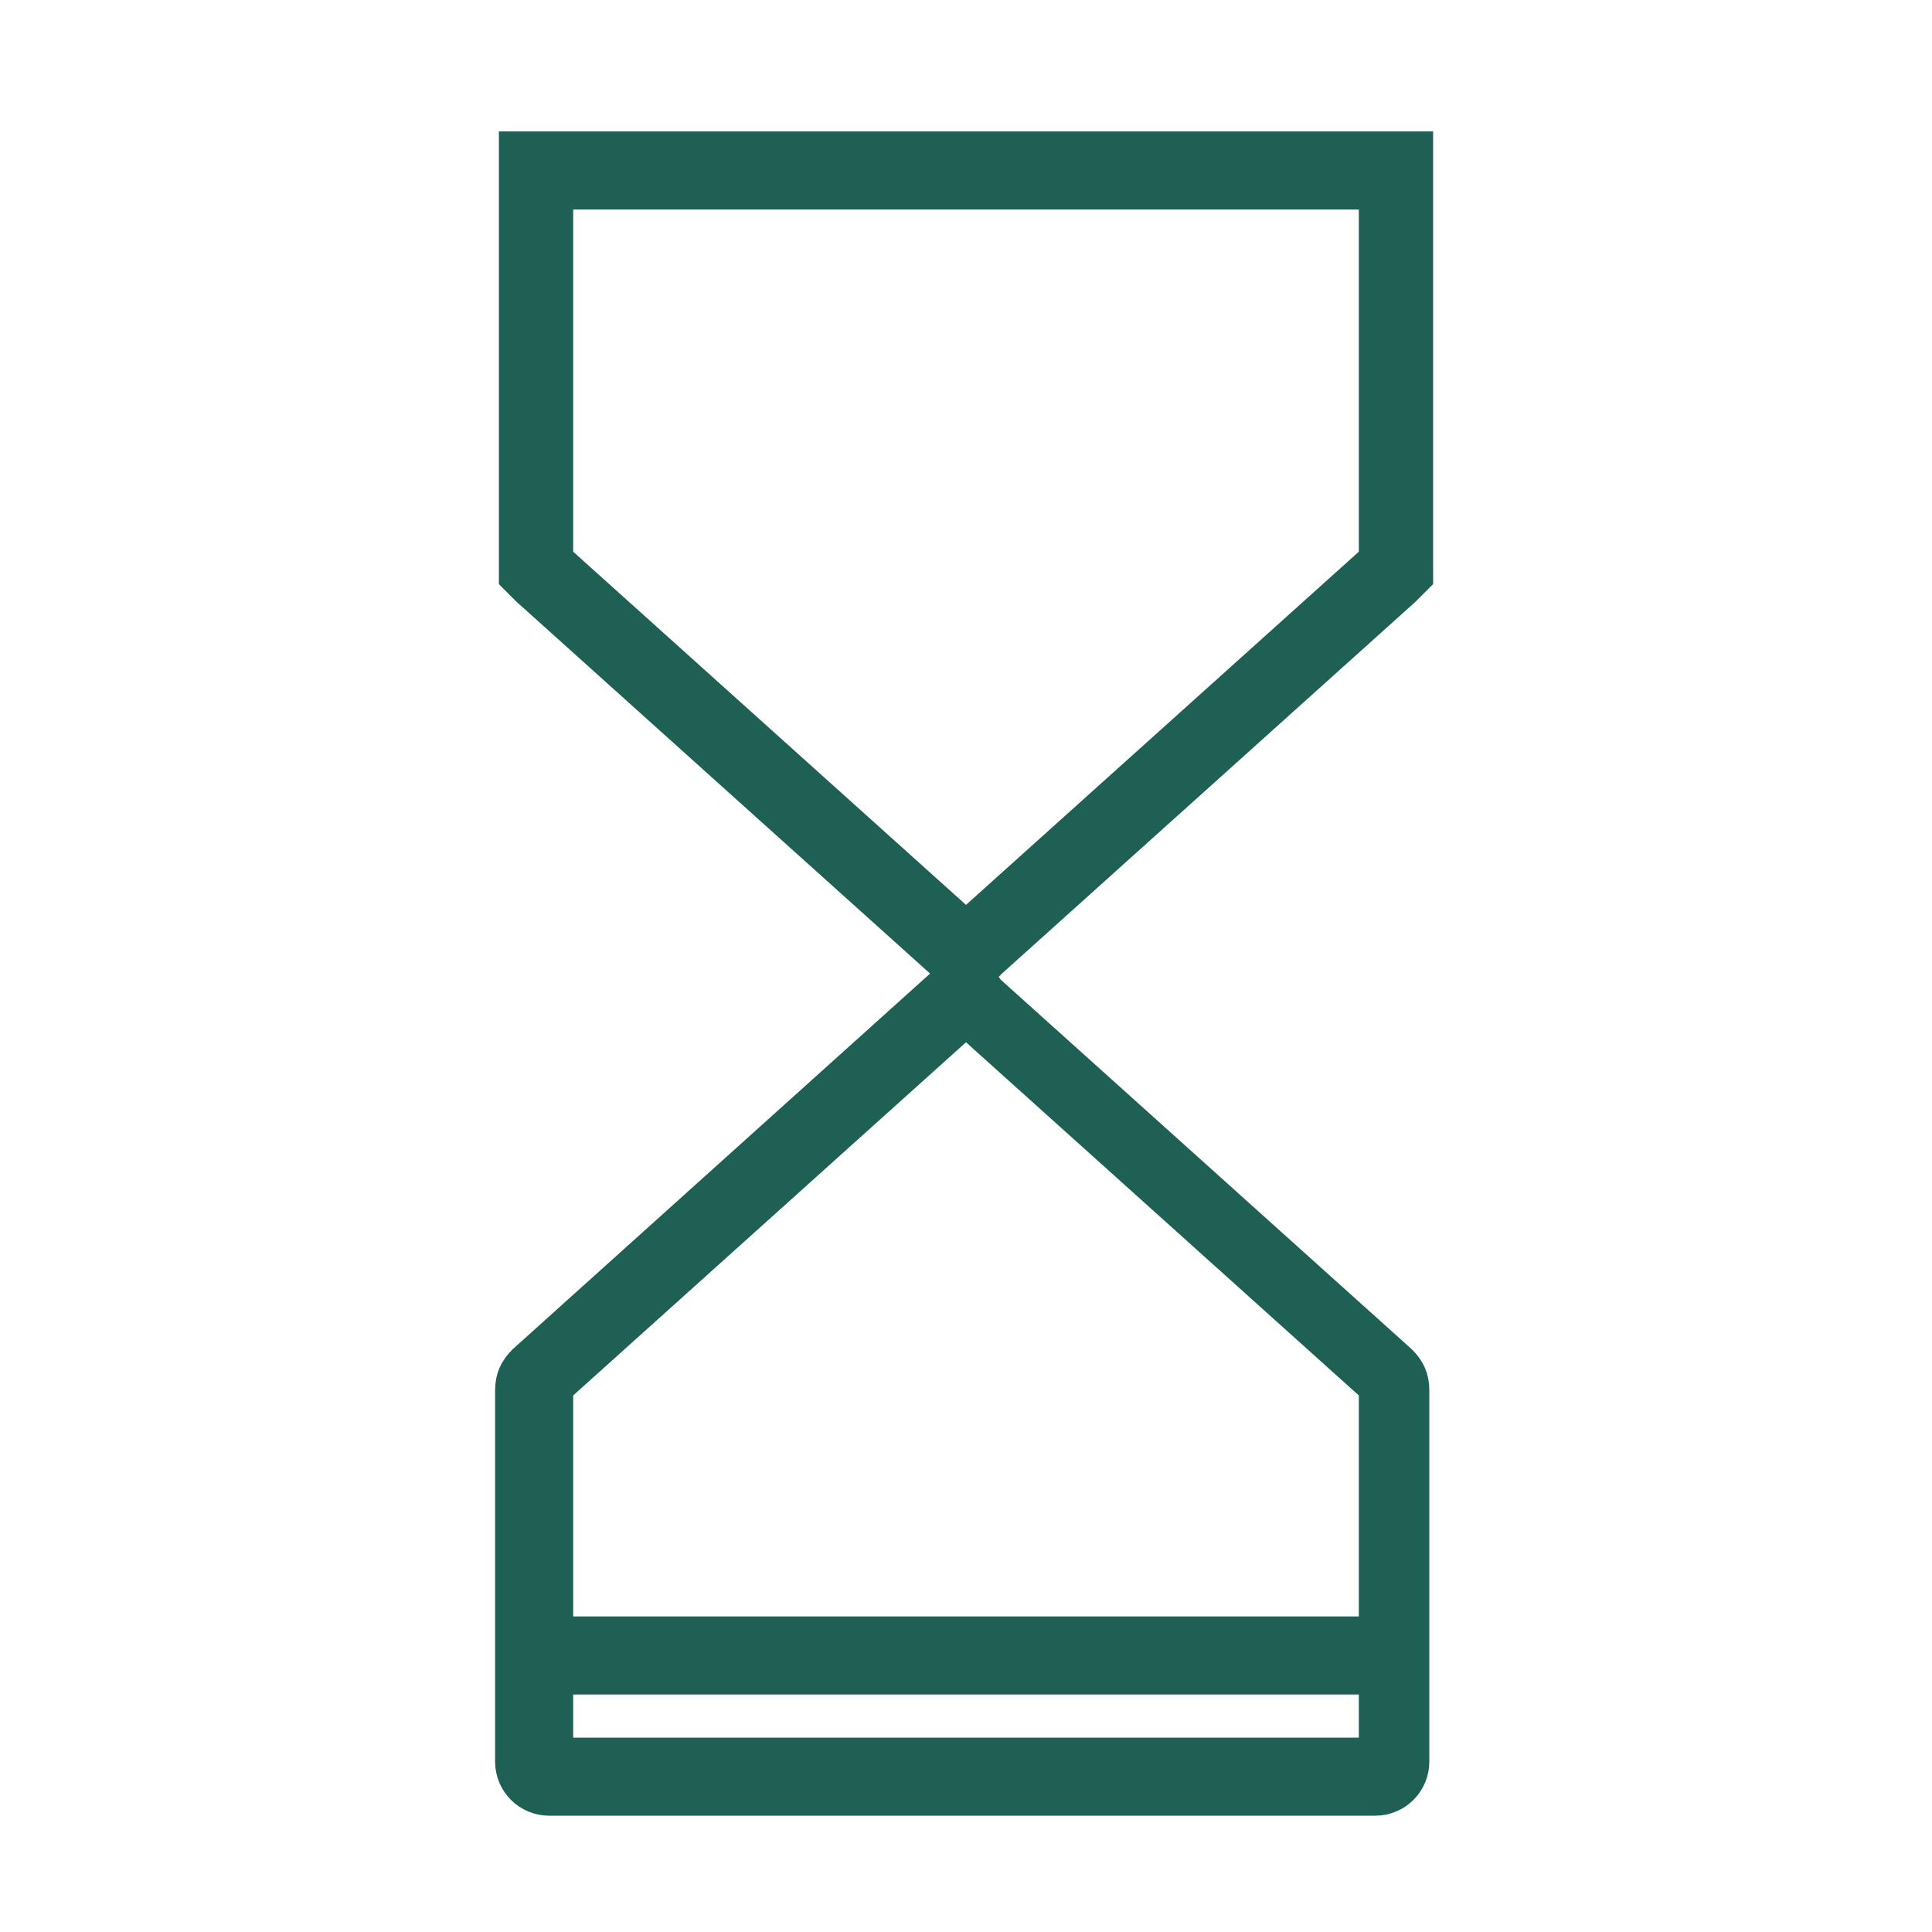
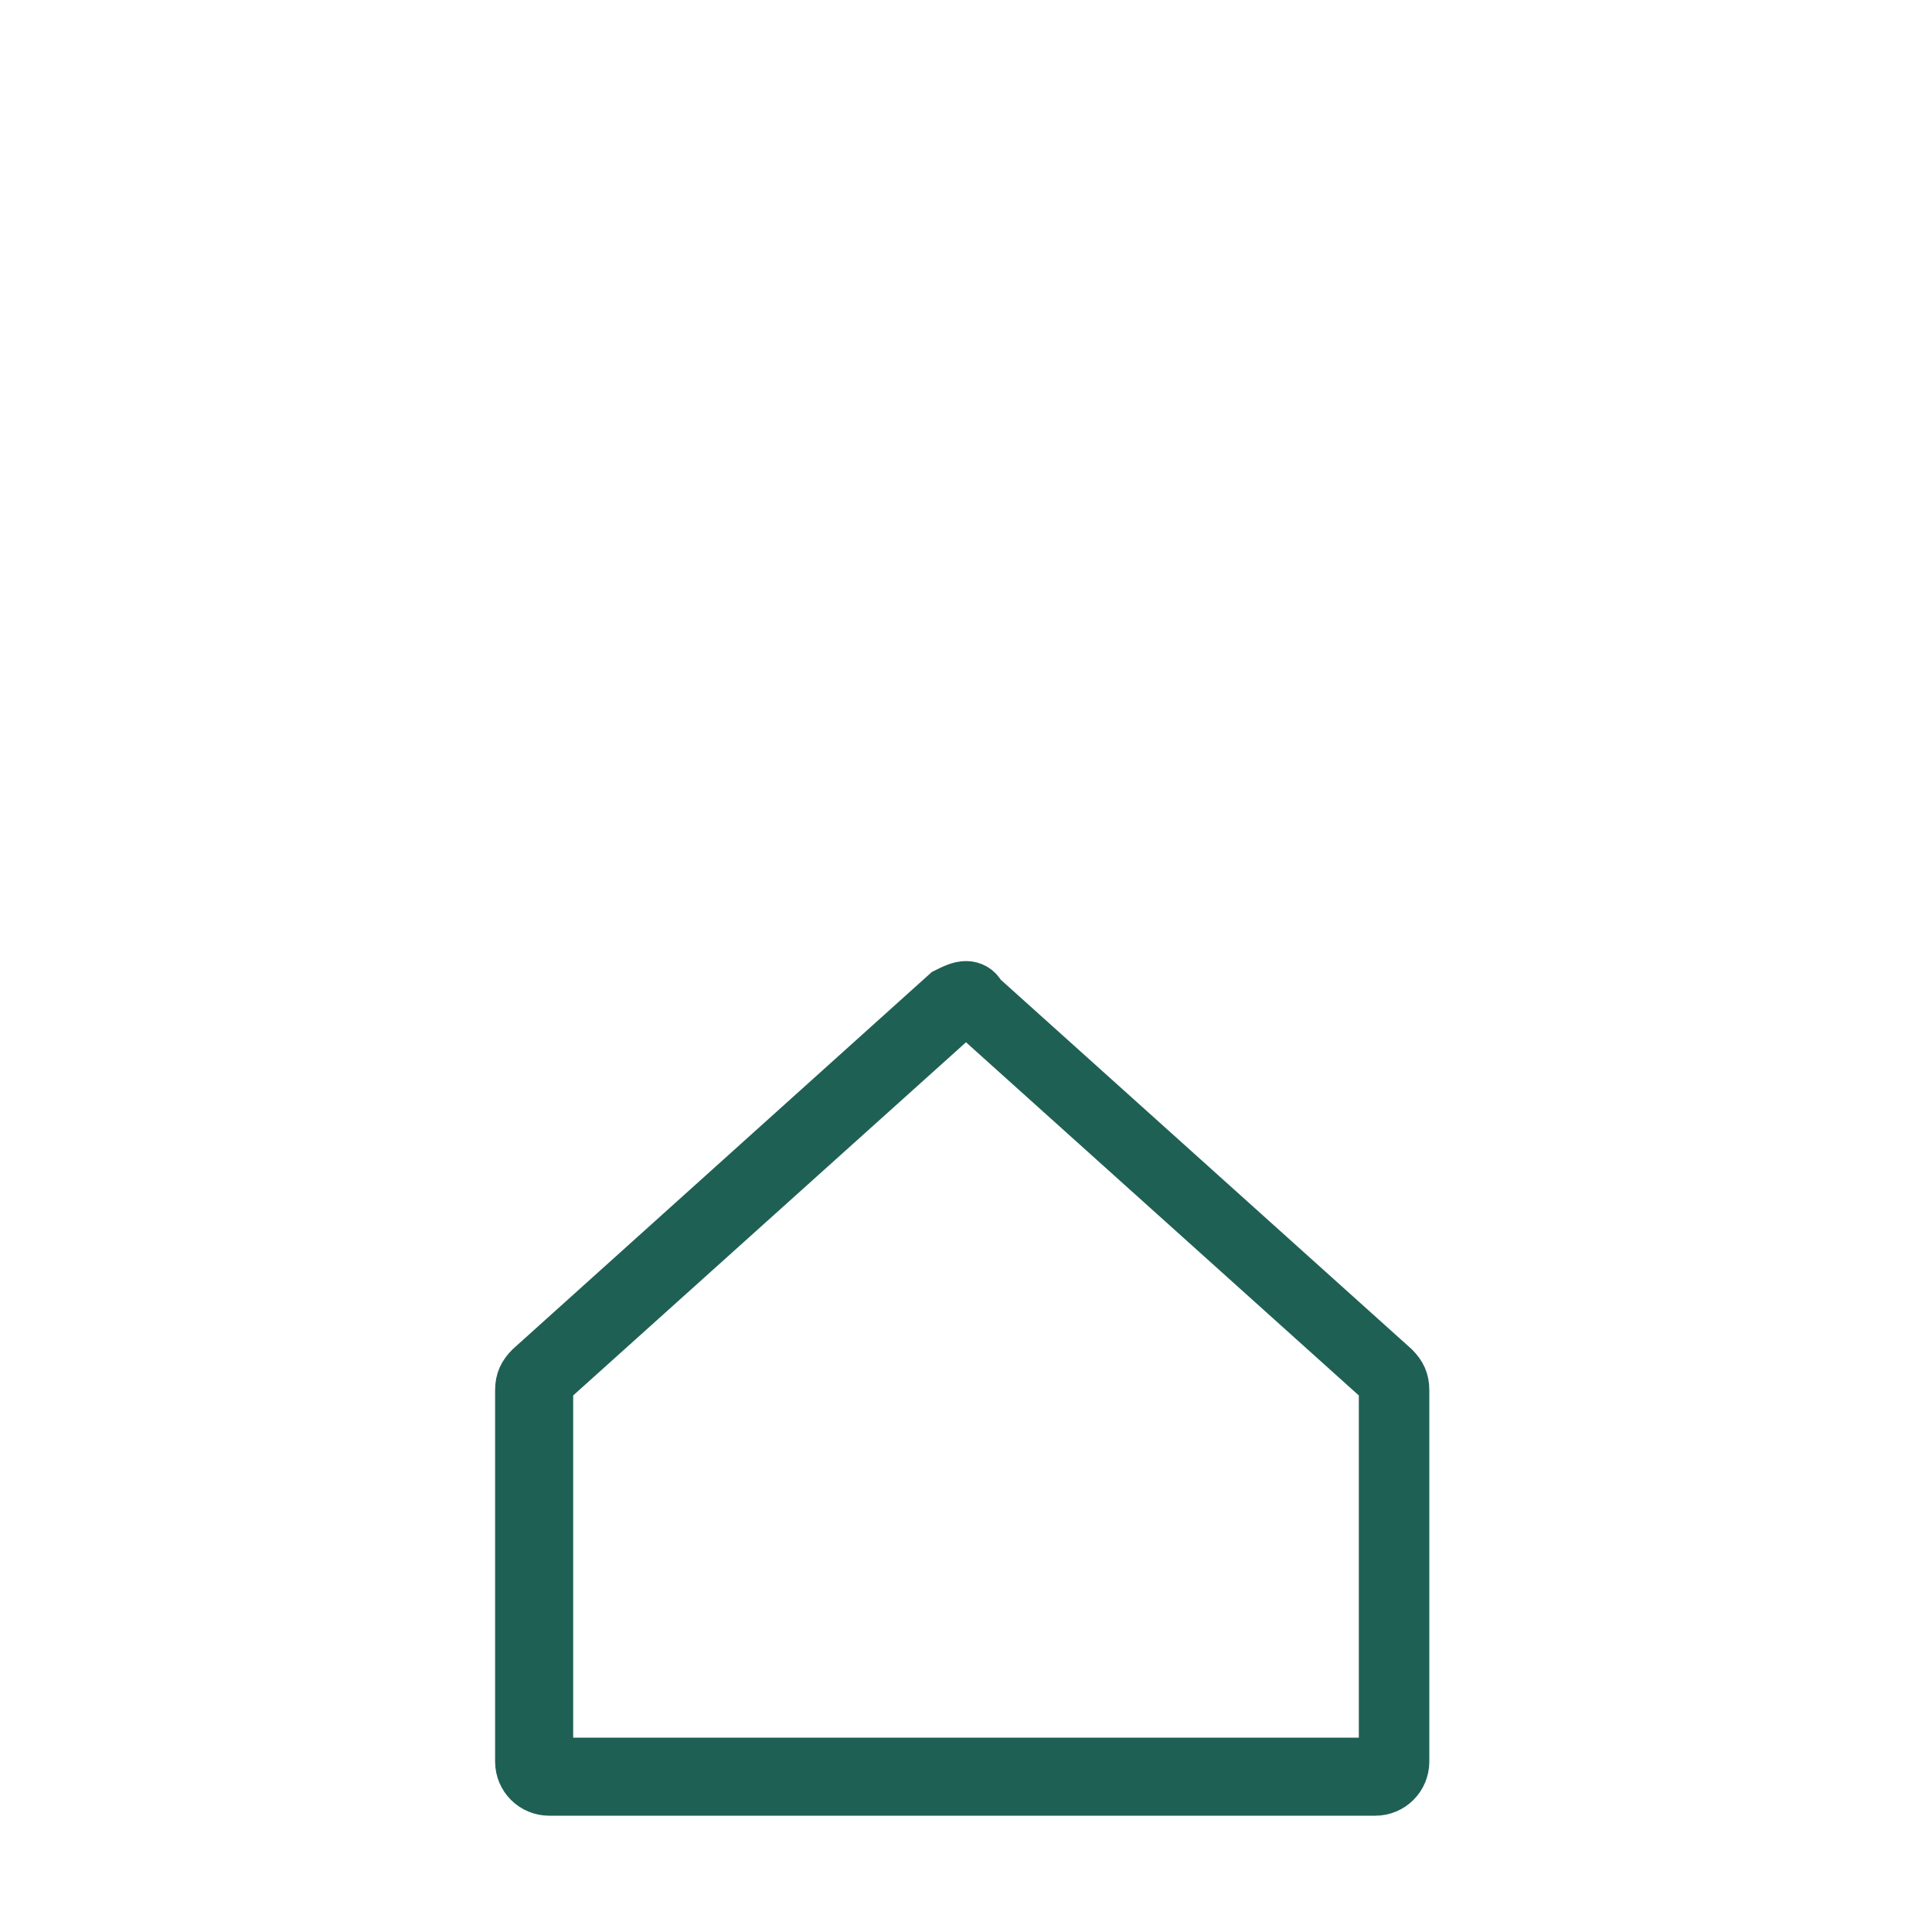
<svg xmlns="http://www.w3.org/2000/svg" version="1.1" id="Layer_1" x="0px" y="0px" viewBox="0 0 51 51" style="enable-background:new 0 0 51 51;" xml:space="preserve">
  <style type="text/css">
	.st0{fill:#1F6055;stroke:#1F6055;}
	.st1{fill:#1F6055;stroke:#1F6055;stroke-width:1.36;}
	.st2{fill:#1F6055;stroke:#1F6055;stroke-width:0.976;}
	.st3{fill:#1F6055;stroke:#1F6055;stroke-width:1.061;stroke-miterlimit:10;}
	.st4{fill:none;stroke:#1F6055;stroke-width:1.04;stroke-miterlimit:10;}
	.st5{fill:#1F6055;stroke:#1F6055;stroke-width:1.04;stroke-miterlimit:10;}
	.st6{fill:#FFFFFF;stroke:#1F6055;stroke-width:0.468;stroke-miterlimit:10;}
	.st7{fill:#1F6055;stroke:#1F6055;stroke-miterlimit:10;}
	.st8{fill:none;stroke:#1F6055;stroke-width:1.5;stroke-linecap:round;stroke-linejoin:round;stroke-miterlimit:10;}
</style>
  <g>
    <g>
-       <path class="st3" d="M36.4,44.2H14.6c-0.3,0-0.5-0.2-0.5-0.5c0-0.3,0.2-0.5,0.5-0.5h21.8c0.3,0,0.5,0.2,0.5,0.5    C36.9,44,36.7,44.2,36.4,44.2z" />
-     </g>
-     <path class="st3" d="M36.4,5v9.8l-10.9,9.8l-10.9-9.8V5H36.4 M37.3,4h-0.9H14.6h-0.9V5v9.8v0.4l0.3,0.3l10.9,9.8l0.6,0.6l0.6-0.6   L37,15.5l0.3-0.3v-0.4V5V4L37.3,4z" />
+       </g>
    <path class="st3" d="M25.5,26.8l10.9,9.8v9.8H14.6v-9.8L25.5,26.8 M25.5,25.9c-0.2,0-0.4,0.1-0.6,0.2L13.9,36   c-0.2,0.2-0.3,0.4-0.3,0.7v9.8c0,0.5,0.4,0.9,0.9,0.9h21.8c0.5,0,0.9-0.4,0.9-0.9v-9.8c0-0.3-0.1-0.5-0.3-0.7l-10.9-9.8   C25.9,26,25.7,25.9,25.5,25.9L25.5,25.9z" />
  </g>
</svg>